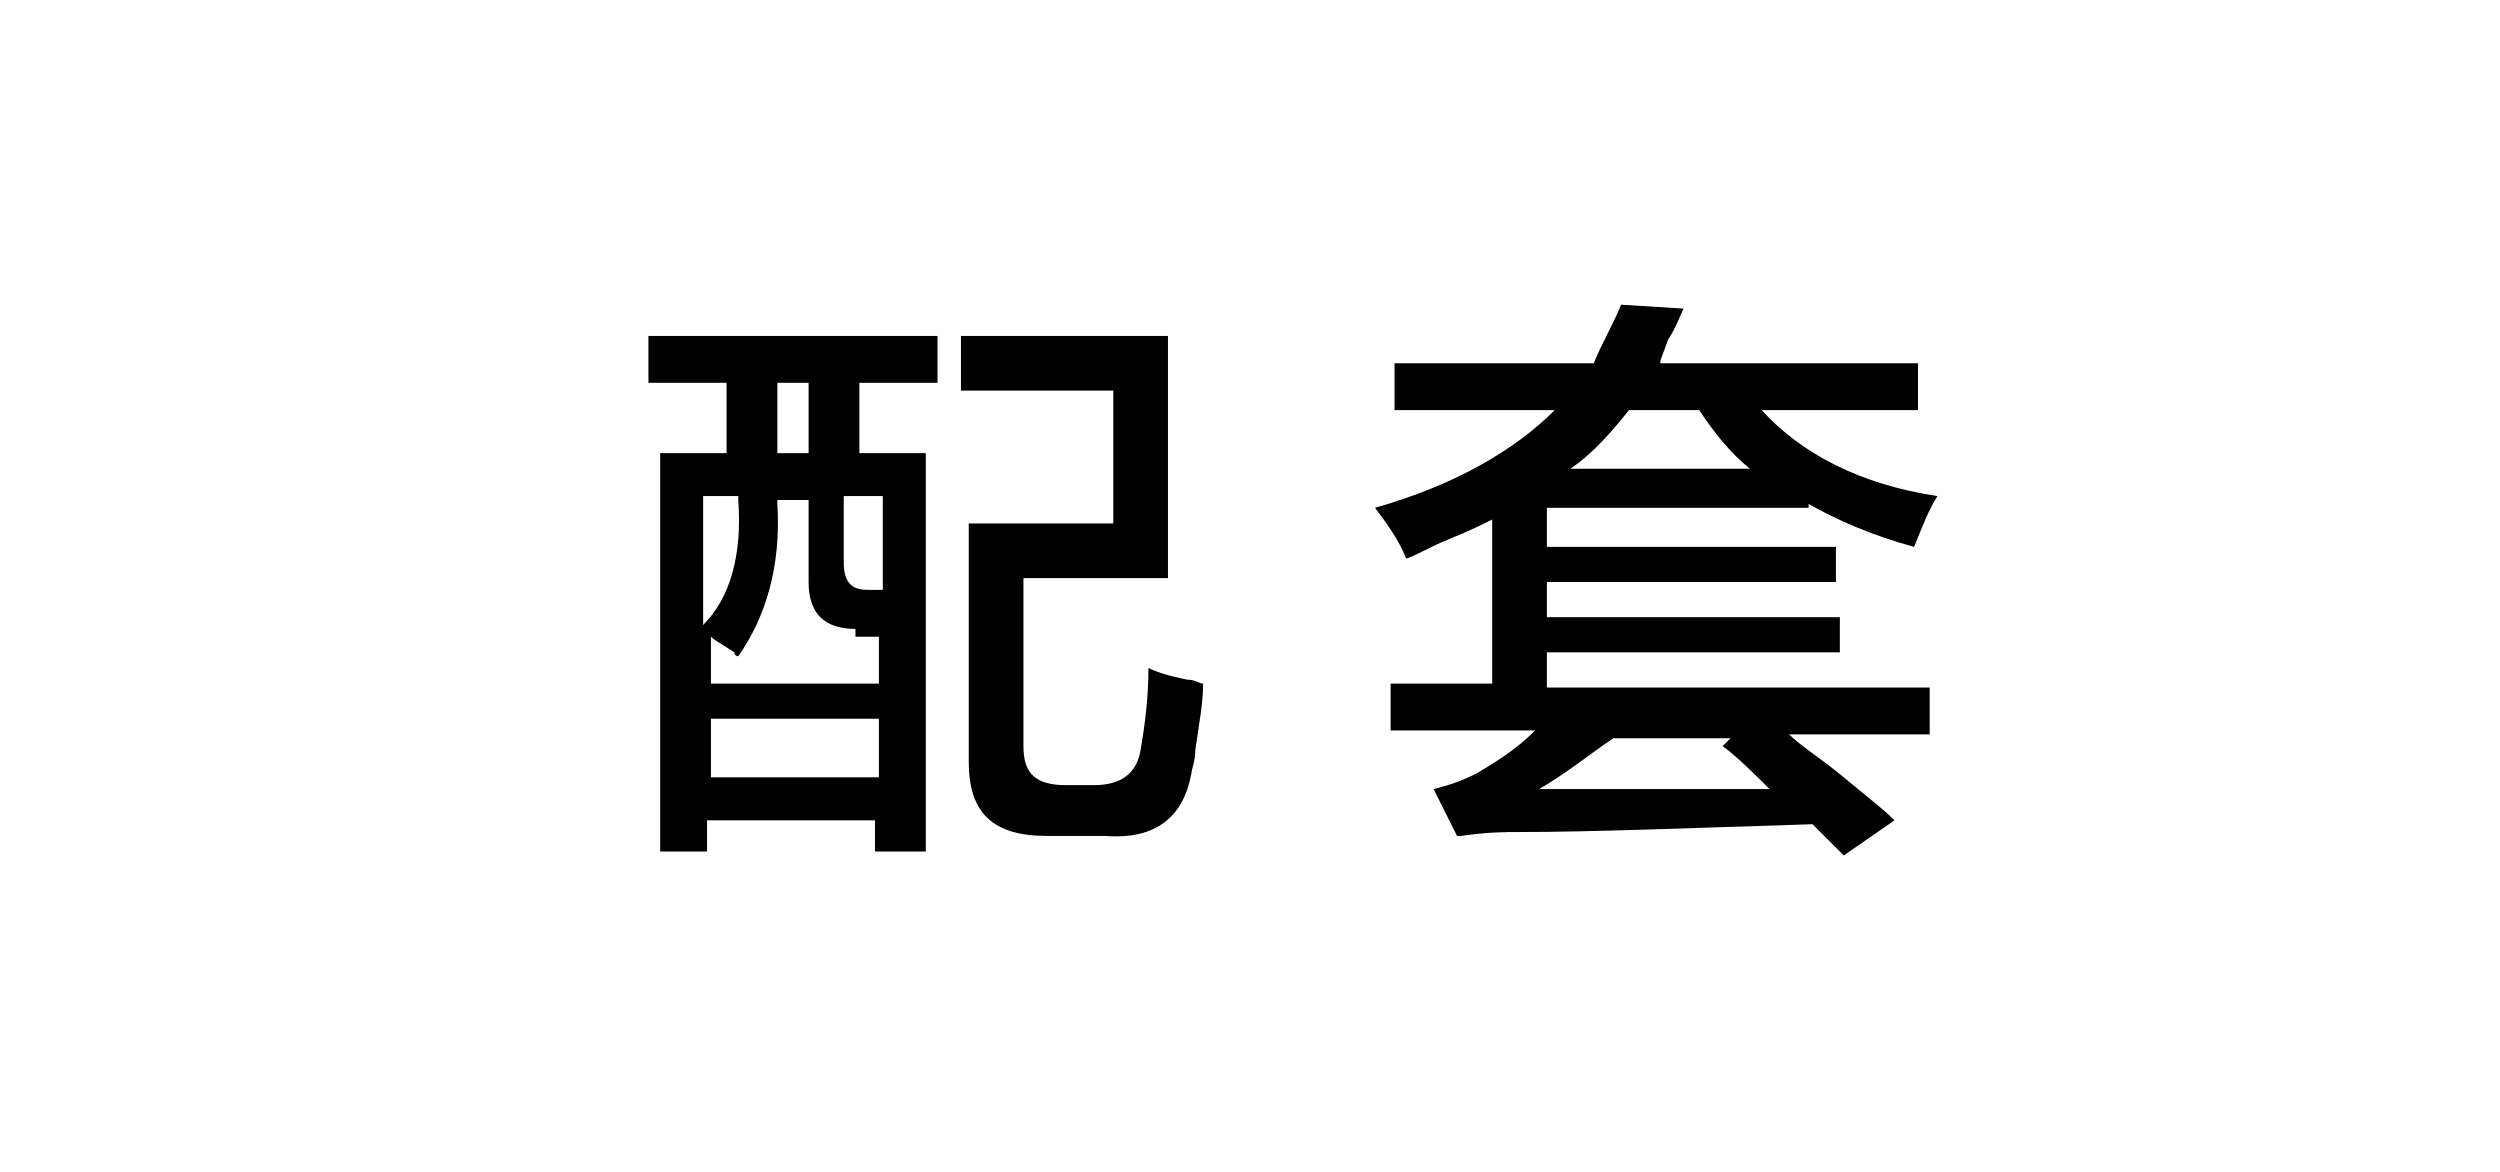
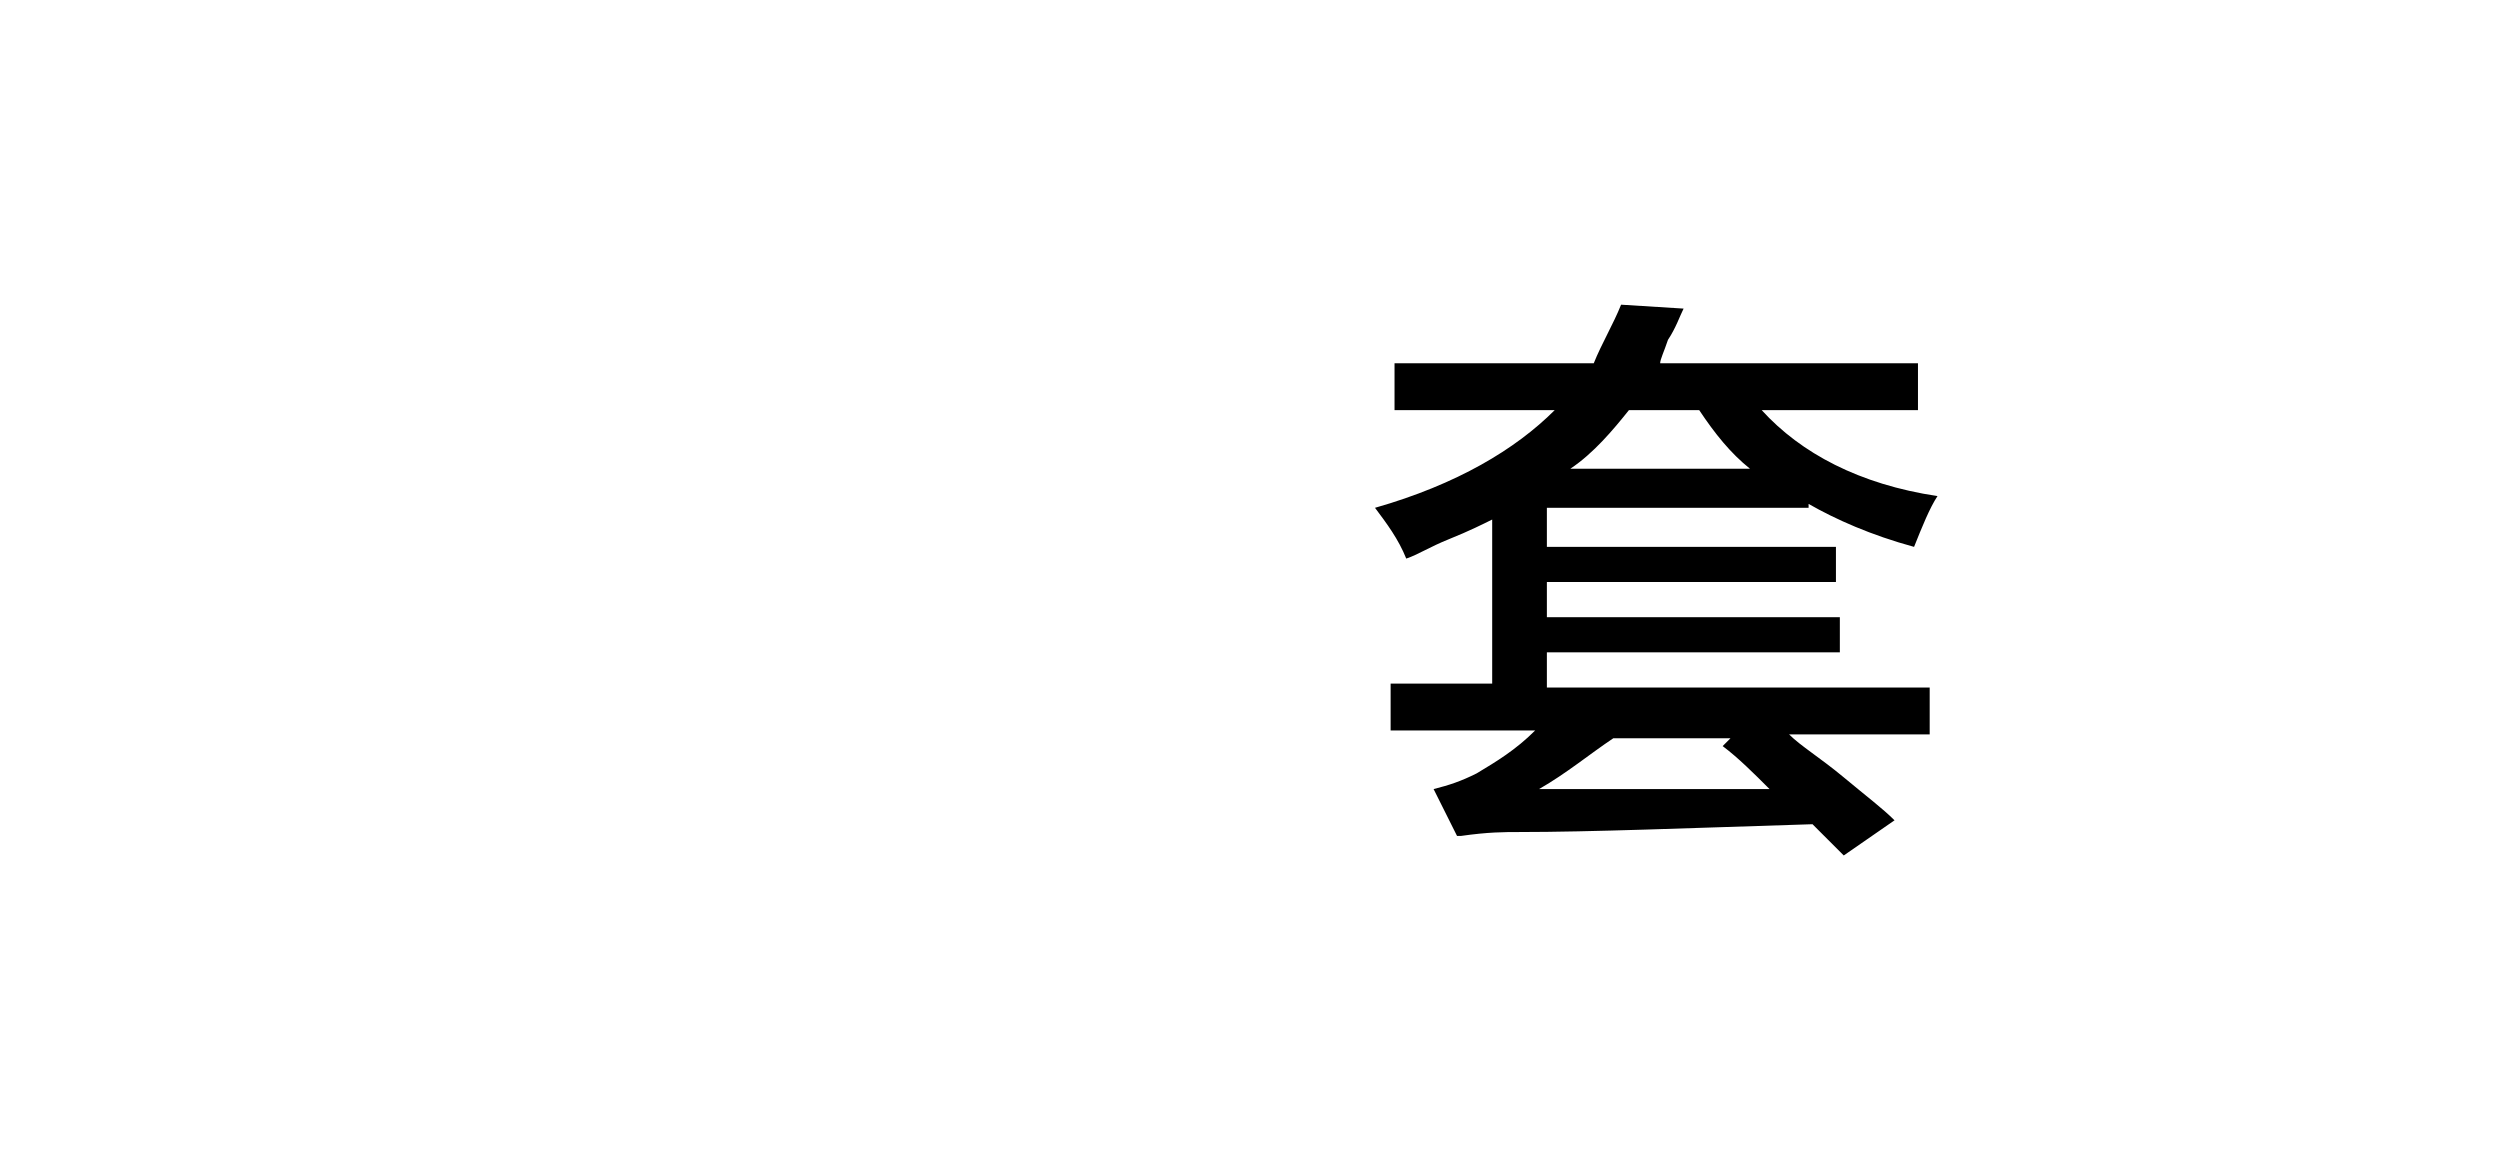
<svg xmlns="http://www.w3.org/2000/svg" version="1.1" id="图层_1" x="0px" y="0px" width="64px" height="30px" viewBox="0 0 64 30" style="enable-background:new 0 0 64 30;" xml:space="preserve">
  <g id="XMLID_20_">
-     <path id="XMLID_28_" d="M16.6,9.8V8.6H24v1.2H22v1.8h1.7v10.2h-1.3v-0.8h-4.3v0.8h-1.2V11.6h1.7V9.8H16.6z M18,12.7v3.3   c0.7-0.7,1-1.8,0.9-3.2v-0.1H18z M21.9,16.1c-0.8,0-1.2-0.4-1.2-1.2v-2.1h-0.8v0.1c0.1,1.6-0.3,2.9-1,3.9c0,0-0.1,0-0.1-0.1   c-0.3-0.2-0.5-0.3-0.6-0.4v1.2h4.3v-1.2H21.9z M18.2,18.4v1.5h4.3v-1.5H18.2z M19.9,9.8v1.8h0.8V9.8H19.9z M22.6,12.7h-1v1.7   c0,0.5,0.2,0.7,0.6,0.7h0.4V12.7z M26.2,14.8v4.3c0,0.7,0.3,1,1.1,1h0.7c0.7,0,1.1-0.3,1.2-0.9c0.1-0.6,0.2-1.3,0.2-2.1   c0.2,0.1,0.5,0.2,1,0.3c0.2,0,0.3,0.1,0.4,0.1c0,0.5-0.1,1-0.2,1.7c0,0.3-0.1,0.5-0.1,0.6c-0.2,1.1-0.9,1.7-2.2,1.6h-1.5   c-1.4,0-2-0.6-2-1.9v-6.1h3.7V10h-3.9V8.6h5.3v6.2H26.2z" />
    <path id="XMLID_36_" d="M35.7,10.5V9.3h5.1c0.2-0.5,0.5-1,0.7-1.5l1.6,0.1c-0.1,0.2-0.2,0.5-0.4,0.8c-0.1,0.3-0.2,0.5-0.2,0.6h6.6   v1.2h-4c1,1.1,2.5,1.9,4.5,2.2c-0.2,0.3-0.4,0.8-0.6,1.3c-1.1-0.3-2-0.7-2.7-1.1v0.1h-6.7V14H47v0.9h-7.4v0.9h7.5v0.9h-7.5v0.9h9.8   v1.2h-3.6c0.3,0.3,0.8,0.6,1.4,1.1c0.6,0.5,1,0.8,1.3,1.1l-1.3,0.9c-0.1-0.1-0.2-0.2-0.4-0.4c-0.2-0.2-0.3-0.3-0.4-0.4   c-3.2,0.1-5.7,0.2-7.5,0.2c-0.4,0-0.8,0-1.5,0.1c0,0,0,0-0.1,0l-0.6-1.2c0.4-0.1,0.7-0.2,1.1-0.4c0.5-0.3,1-0.6,1.5-1.1h-3.7v-1.2   h2.6v-4.2c-0.2,0.1-0.6,0.3-1.1,0.5c-0.5,0.2-0.8,0.4-1.1,0.5c-0.2-0.5-0.5-0.9-0.8-1.3c2.1-0.6,3.6-1.5,4.6-2.5H35.7z M39.4,20.2   c1.2,0,3.2,0,5.9,0c-0.4-0.4-0.8-0.8-1.2-1.1l0.2-0.2h-3C40.7,19.3,40.1,19.8,39.4,20.2z M41.7,10.5c-0.4,0.5-0.9,1.1-1.5,1.5h4.6   c-0.5-0.4-0.9-0.9-1.3-1.5H41.7z" />
  </g>
</svg>